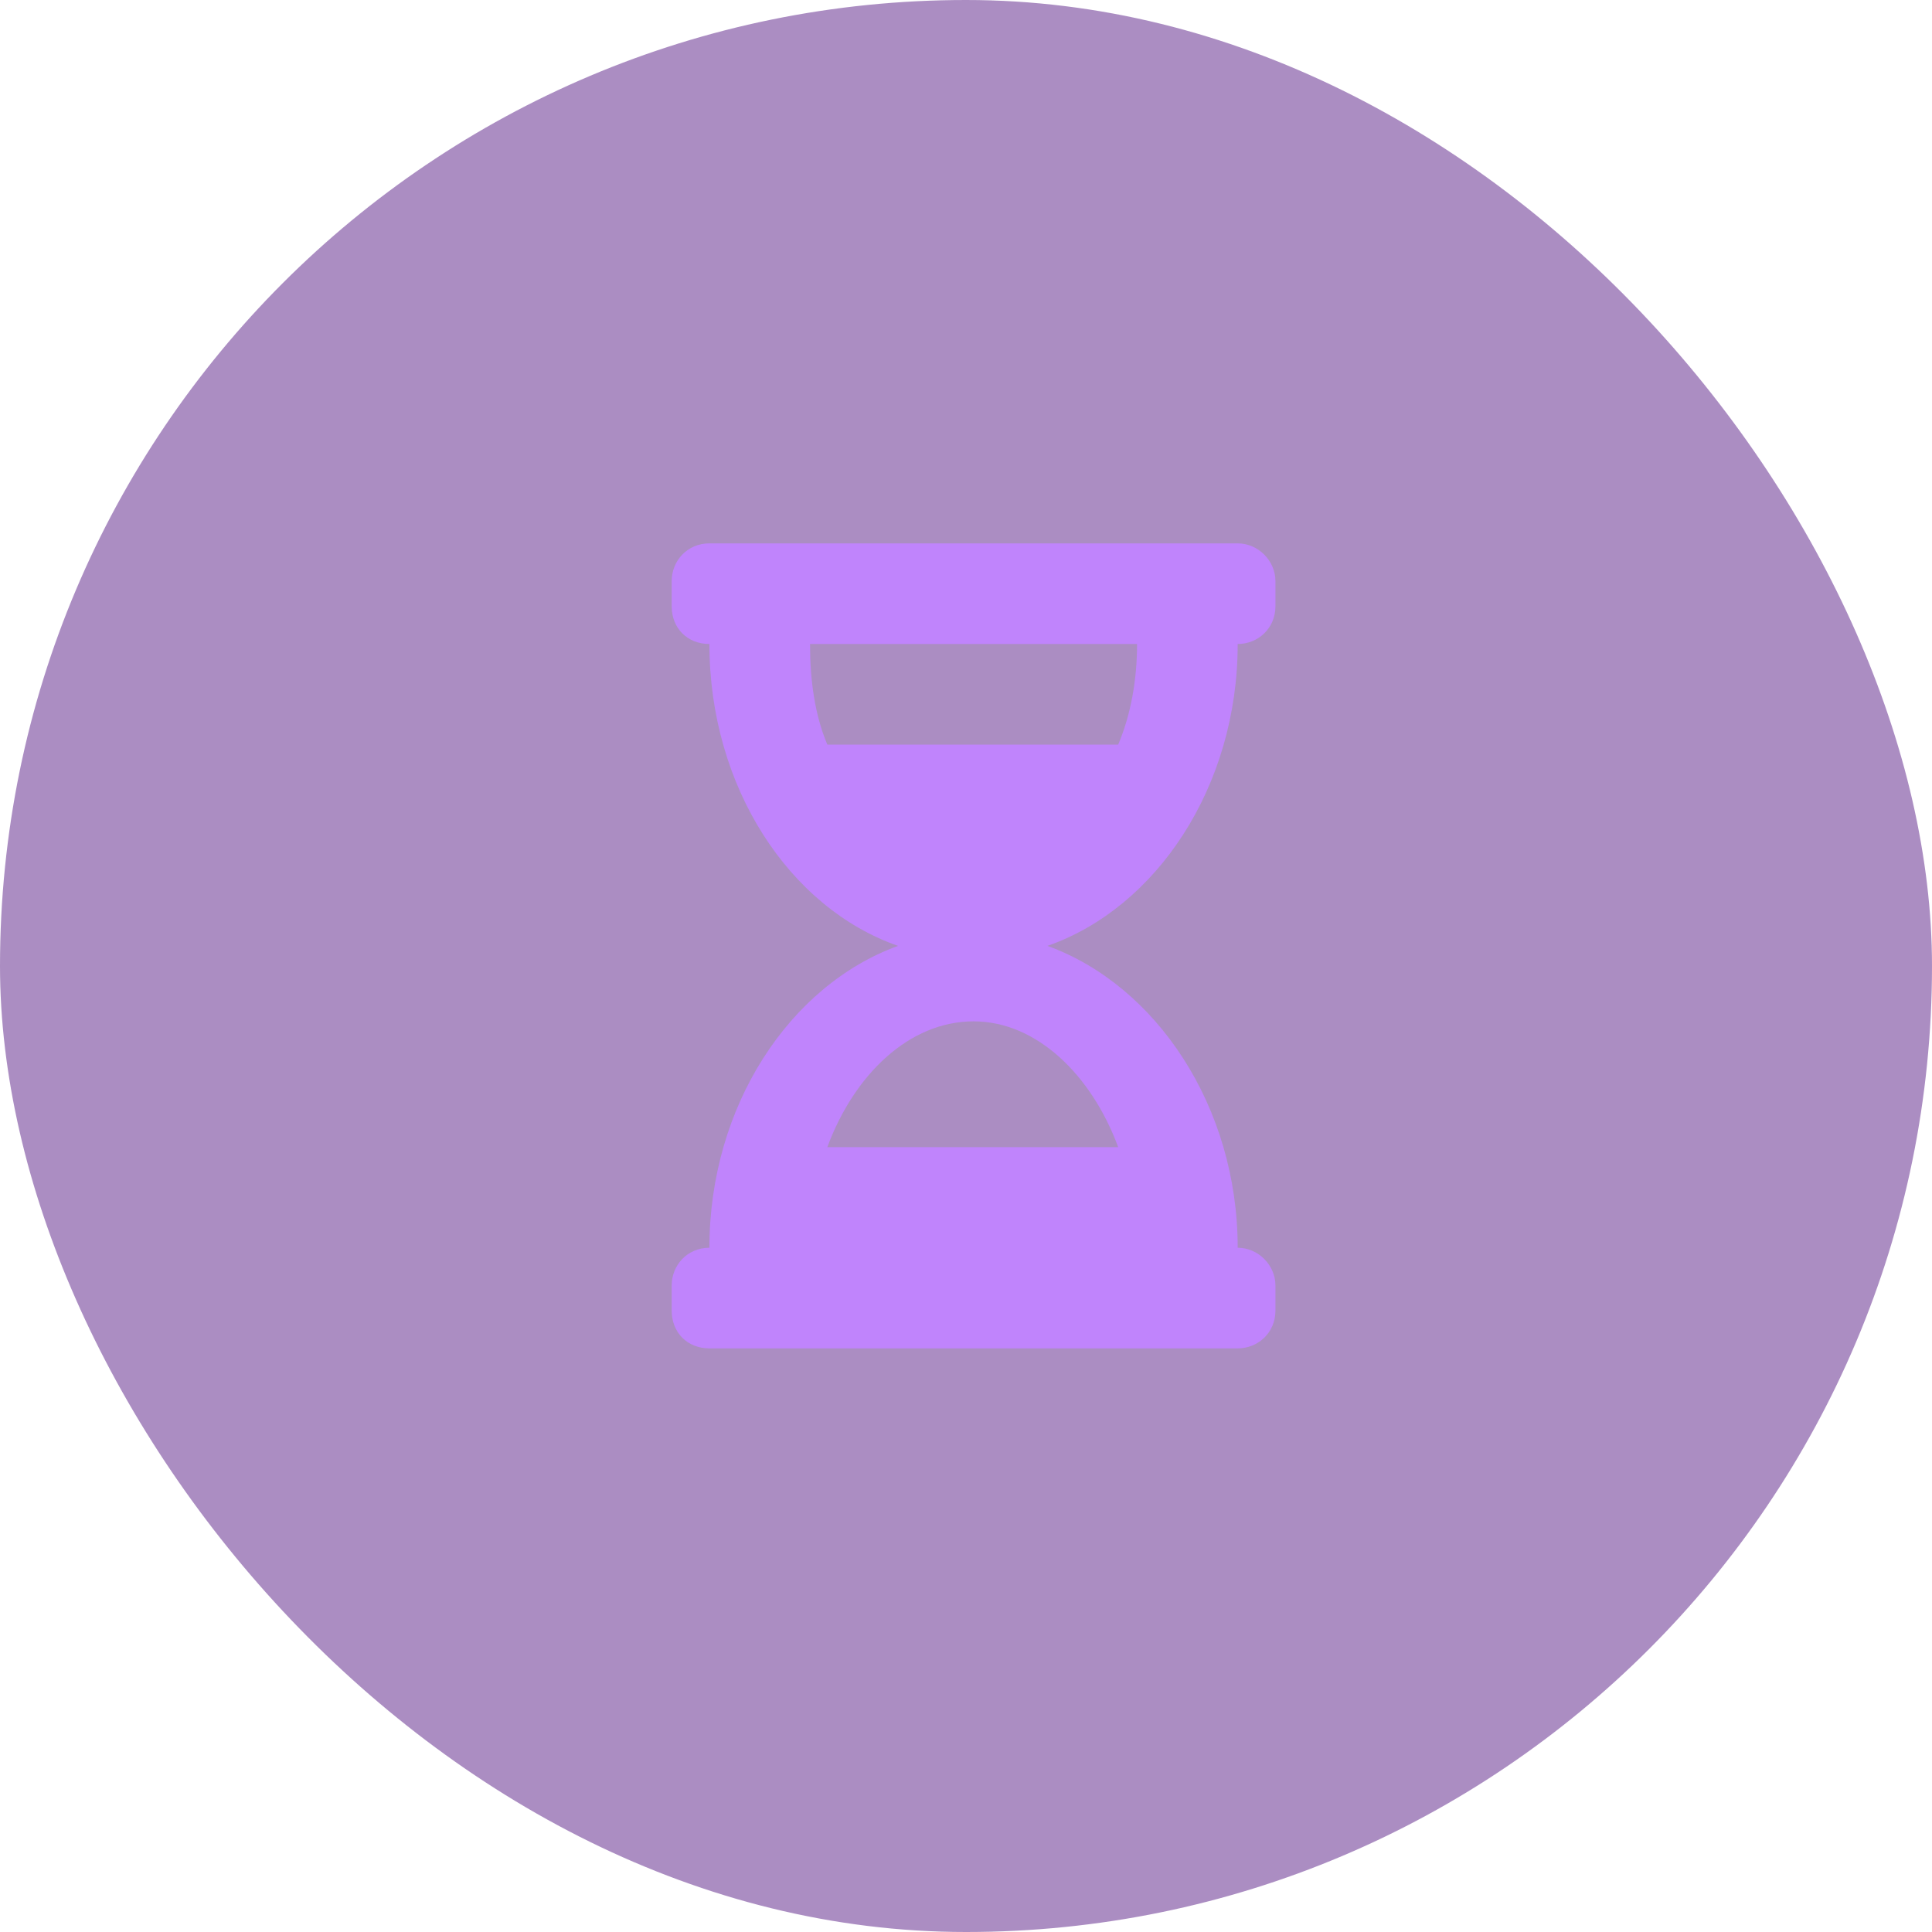
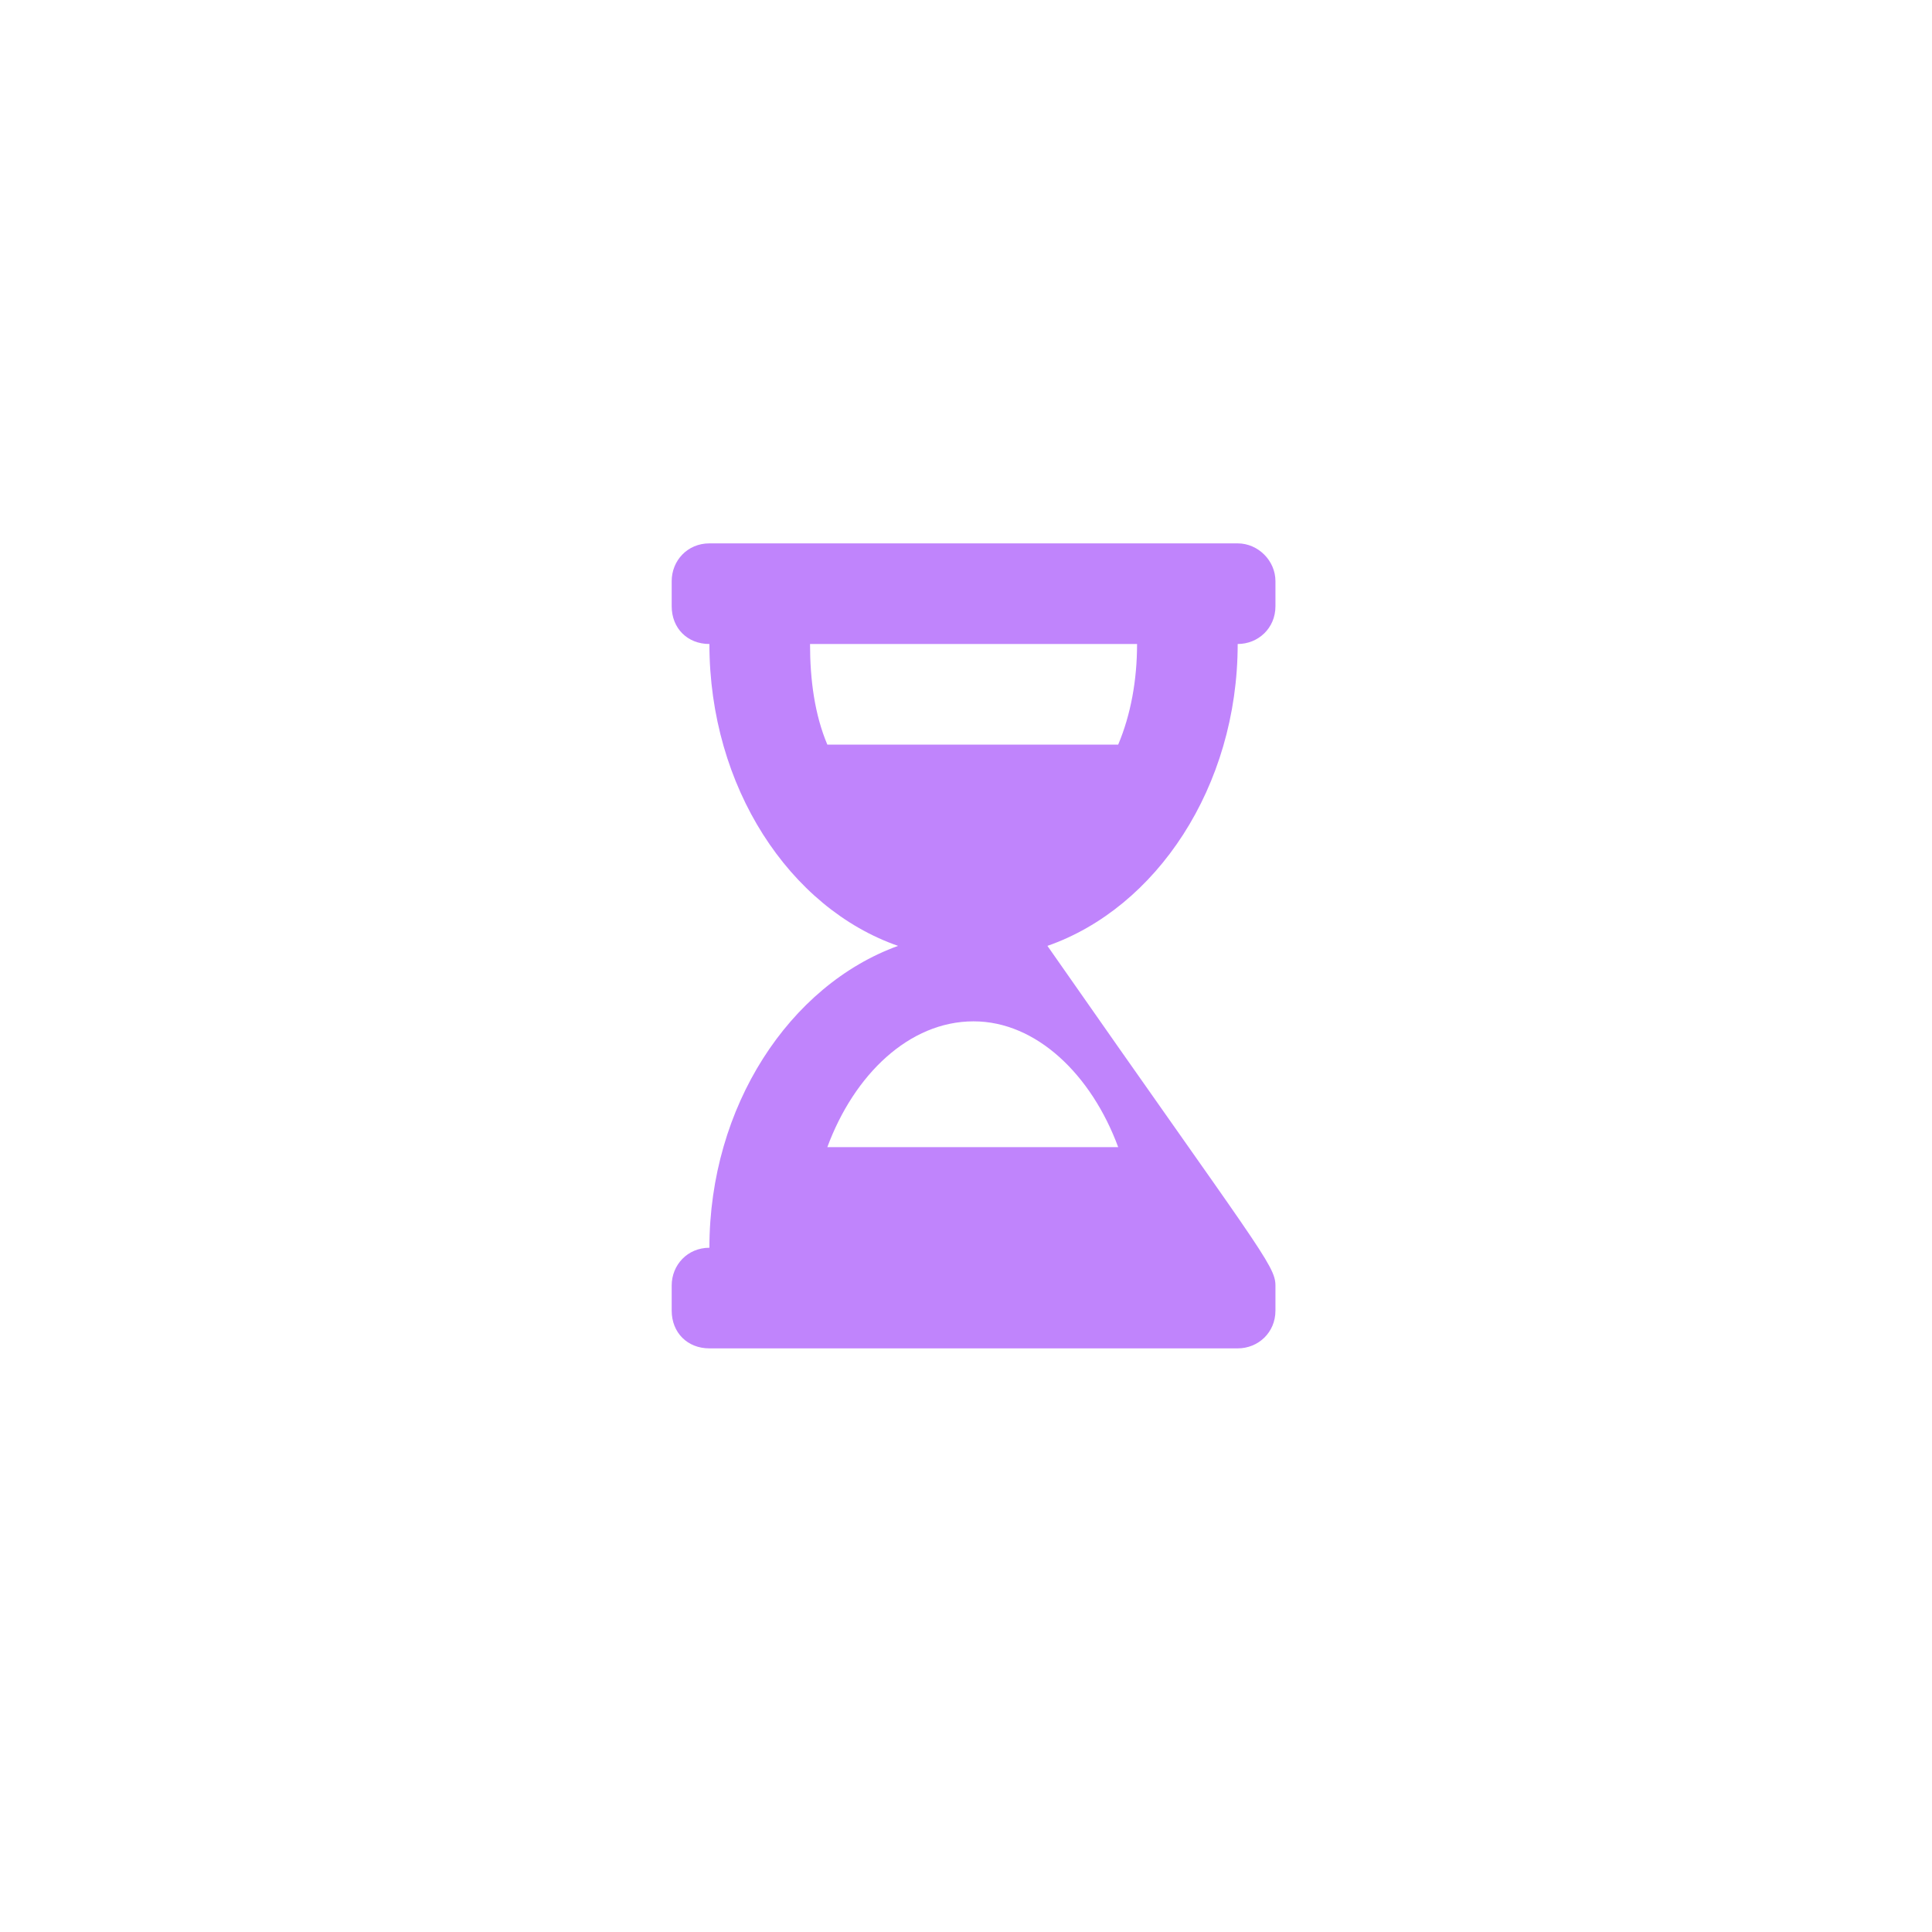
<svg xmlns="http://www.w3.org/2000/svg" width="48" height="48" viewBox="0 0 48 48" fill="none">
-   <rect width="48" height="48" rx="24" fill="#581C87" fill-opacity="0.5" />
-   <path d="M30.75 13.5C31.258 13.5 31.688 13.93 31.688 14.438V15.062C31.688 15.609 31.258 16 30.75 16C30.75 19.555 28.719 22.562 26.023 23.5C28.719 24.477 30.75 27.484 30.75 31C31.258 31 31.688 31.43 31.688 31.938V32.562C31.688 33.109 31.258 33.5 30.75 33.5H17.625C17.078 33.5 16.688 33.109 16.688 32.562V31.938C16.688 31.43 17.078 31 17.625 31C17.625 27.484 19.617 24.477 22.312 23.5C19.617 22.562 17.625 19.555 17.625 16C17.078 16 16.688 15.609 16.688 15.062V14.438C16.688 13.93 17.078 13.5 17.625 13.5H30.75ZM27.781 28.5C27.117 26.703 25.75 25.375 24.188 25.375C22.586 25.375 21.219 26.703 20.555 28.5H27.781ZM27.781 18.5C28.094 17.758 28.25 16.898 28.25 16H20.125C20.125 16.898 20.242 17.758 20.555 18.5H27.781Z" fill="#C084FC" />
+   <path d="M30.75 13.5C31.258 13.5 31.688 13.93 31.688 14.438V15.062C31.688 15.609 31.258 16 30.75 16C30.75 19.555 28.719 22.562 26.023 23.5C31.258 31 31.688 31.43 31.688 31.938V32.562C31.688 33.109 31.258 33.5 30.75 33.5H17.625C17.078 33.5 16.688 33.109 16.688 32.562V31.938C16.688 31.43 17.078 31 17.625 31C17.625 27.484 19.617 24.477 22.312 23.5C19.617 22.562 17.625 19.555 17.625 16C17.078 16 16.688 15.609 16.688 15.062V14.438C16.688 13.93 17.078 13.5 17.625 13.5H30.75ZM27.781 28.5C27.117 26.703 25.75 25.375 24.188 25.375C22.586 25.375 21.219 26.703 20.555 28.5H27.781ZM27.781 18.5C28.094 17.758 28.25 16.898 28.25 16H20.125C20.125 16.898 20.242 17.758 20.555 18.5H27.781Z" fill="#C084FC" />
</svg>